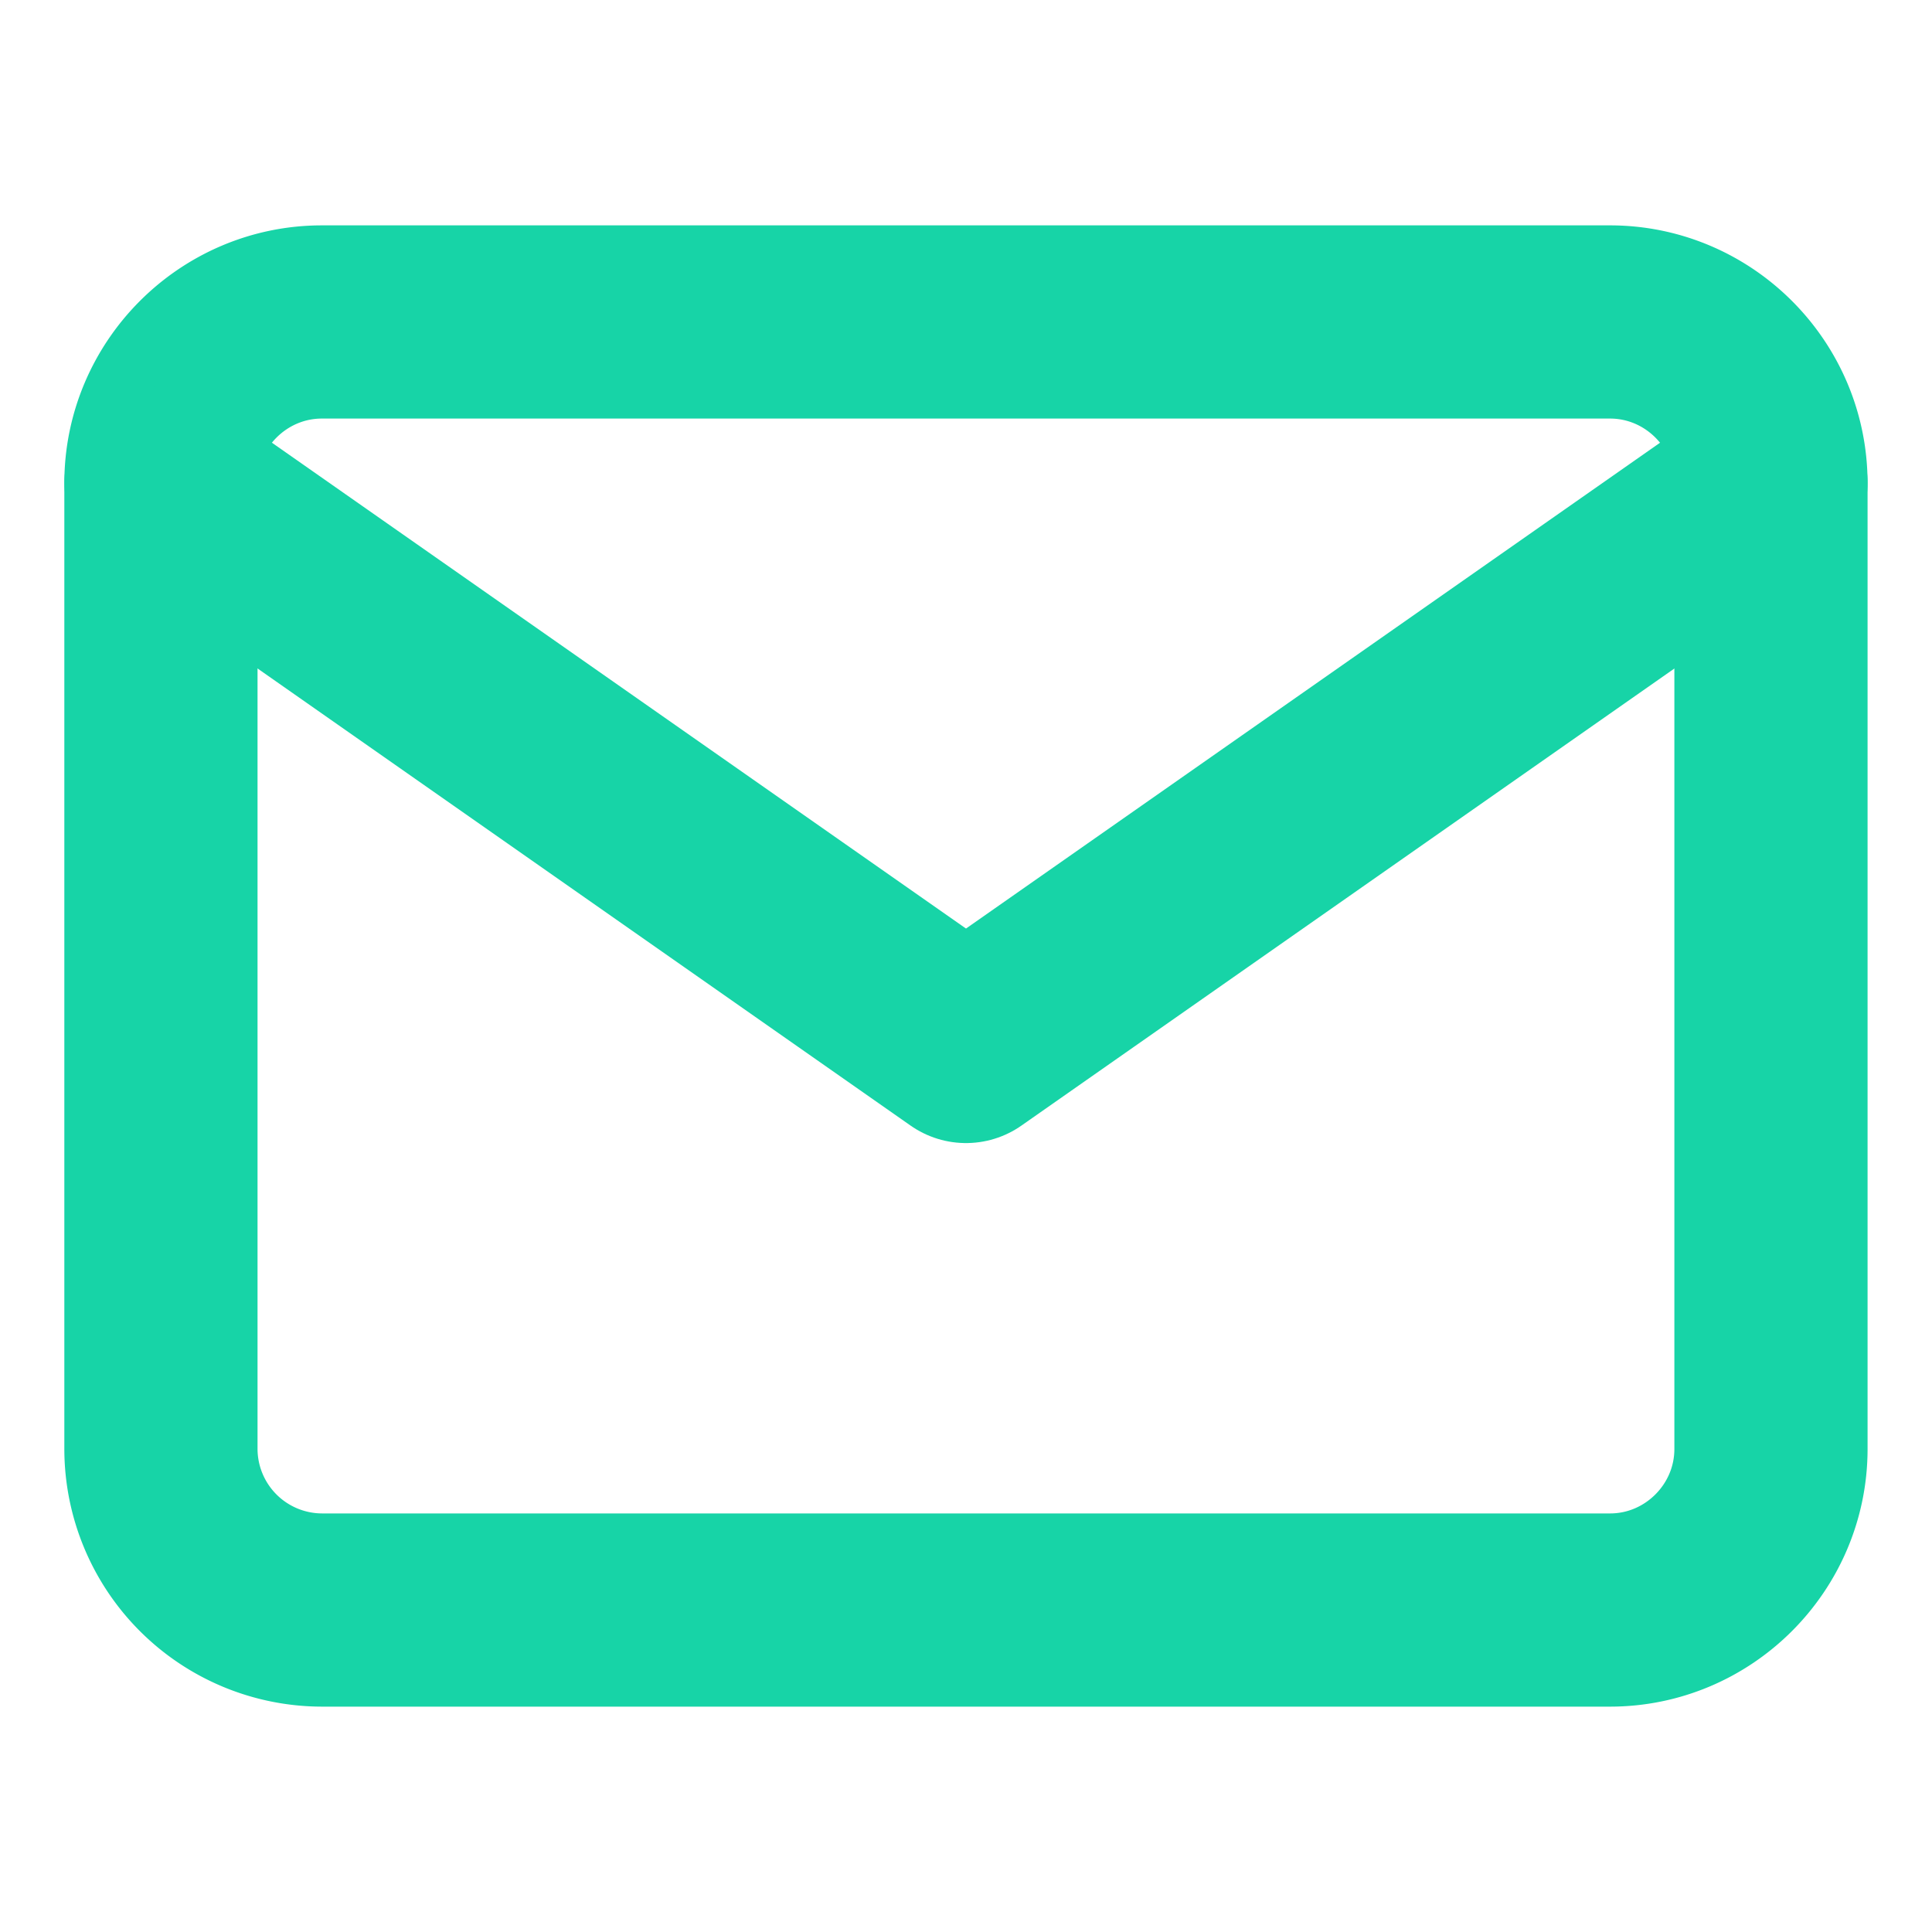
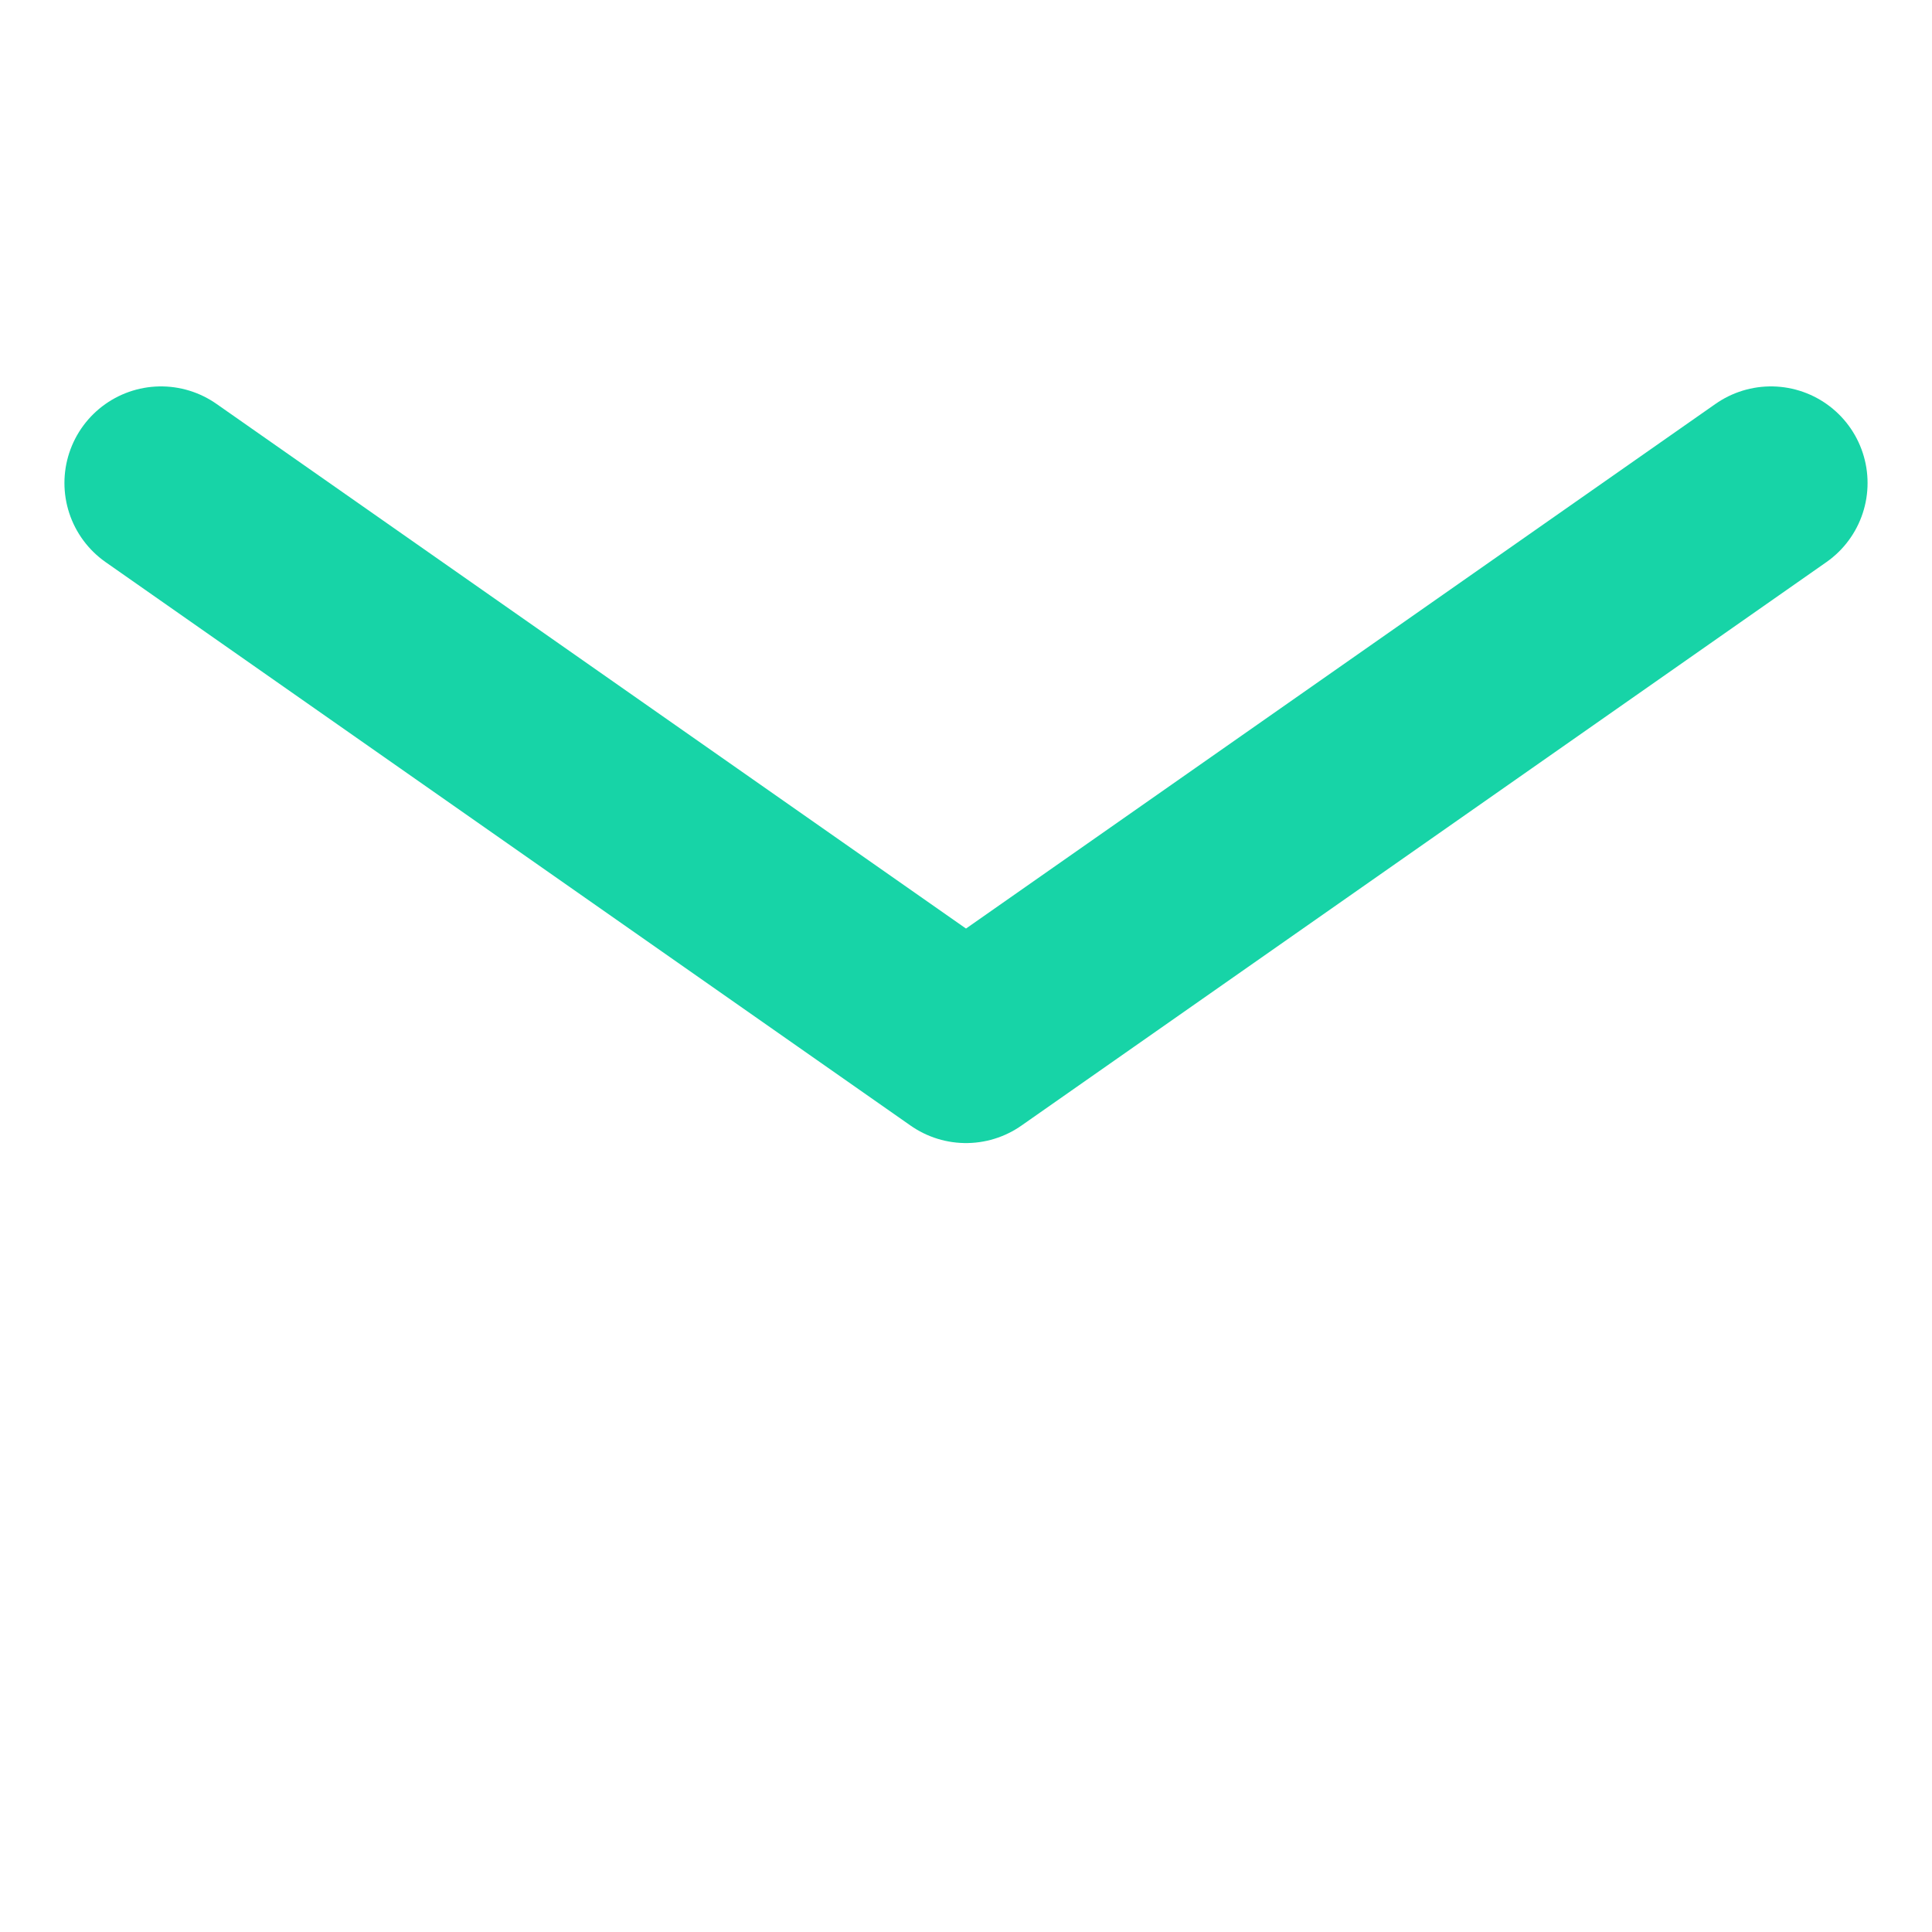
<svg xmlns="http://www.w3.org/2000/svg" width="20" height="20" fill="none">
-   <path stroke="#17D4A7" stroke-linecap="round" stroke-linejoin="round" stroke-width="2" d="M3.333 3.333h13.334c.916 0 1.666.75 1.666 1.667v10c0 .917-.75 1.667-1.666 1.667H3.332A1.67 1.67 0 0 1 1.666 15V5c0-.917.75-1.667 1.666-1.667" />
  <path stroke="#17D4A7" stroke-linecap="round" stroke-linejoin="round" stroke-width="2" d="M18.333 5 10 10.833 1.667 5" />
</svg>